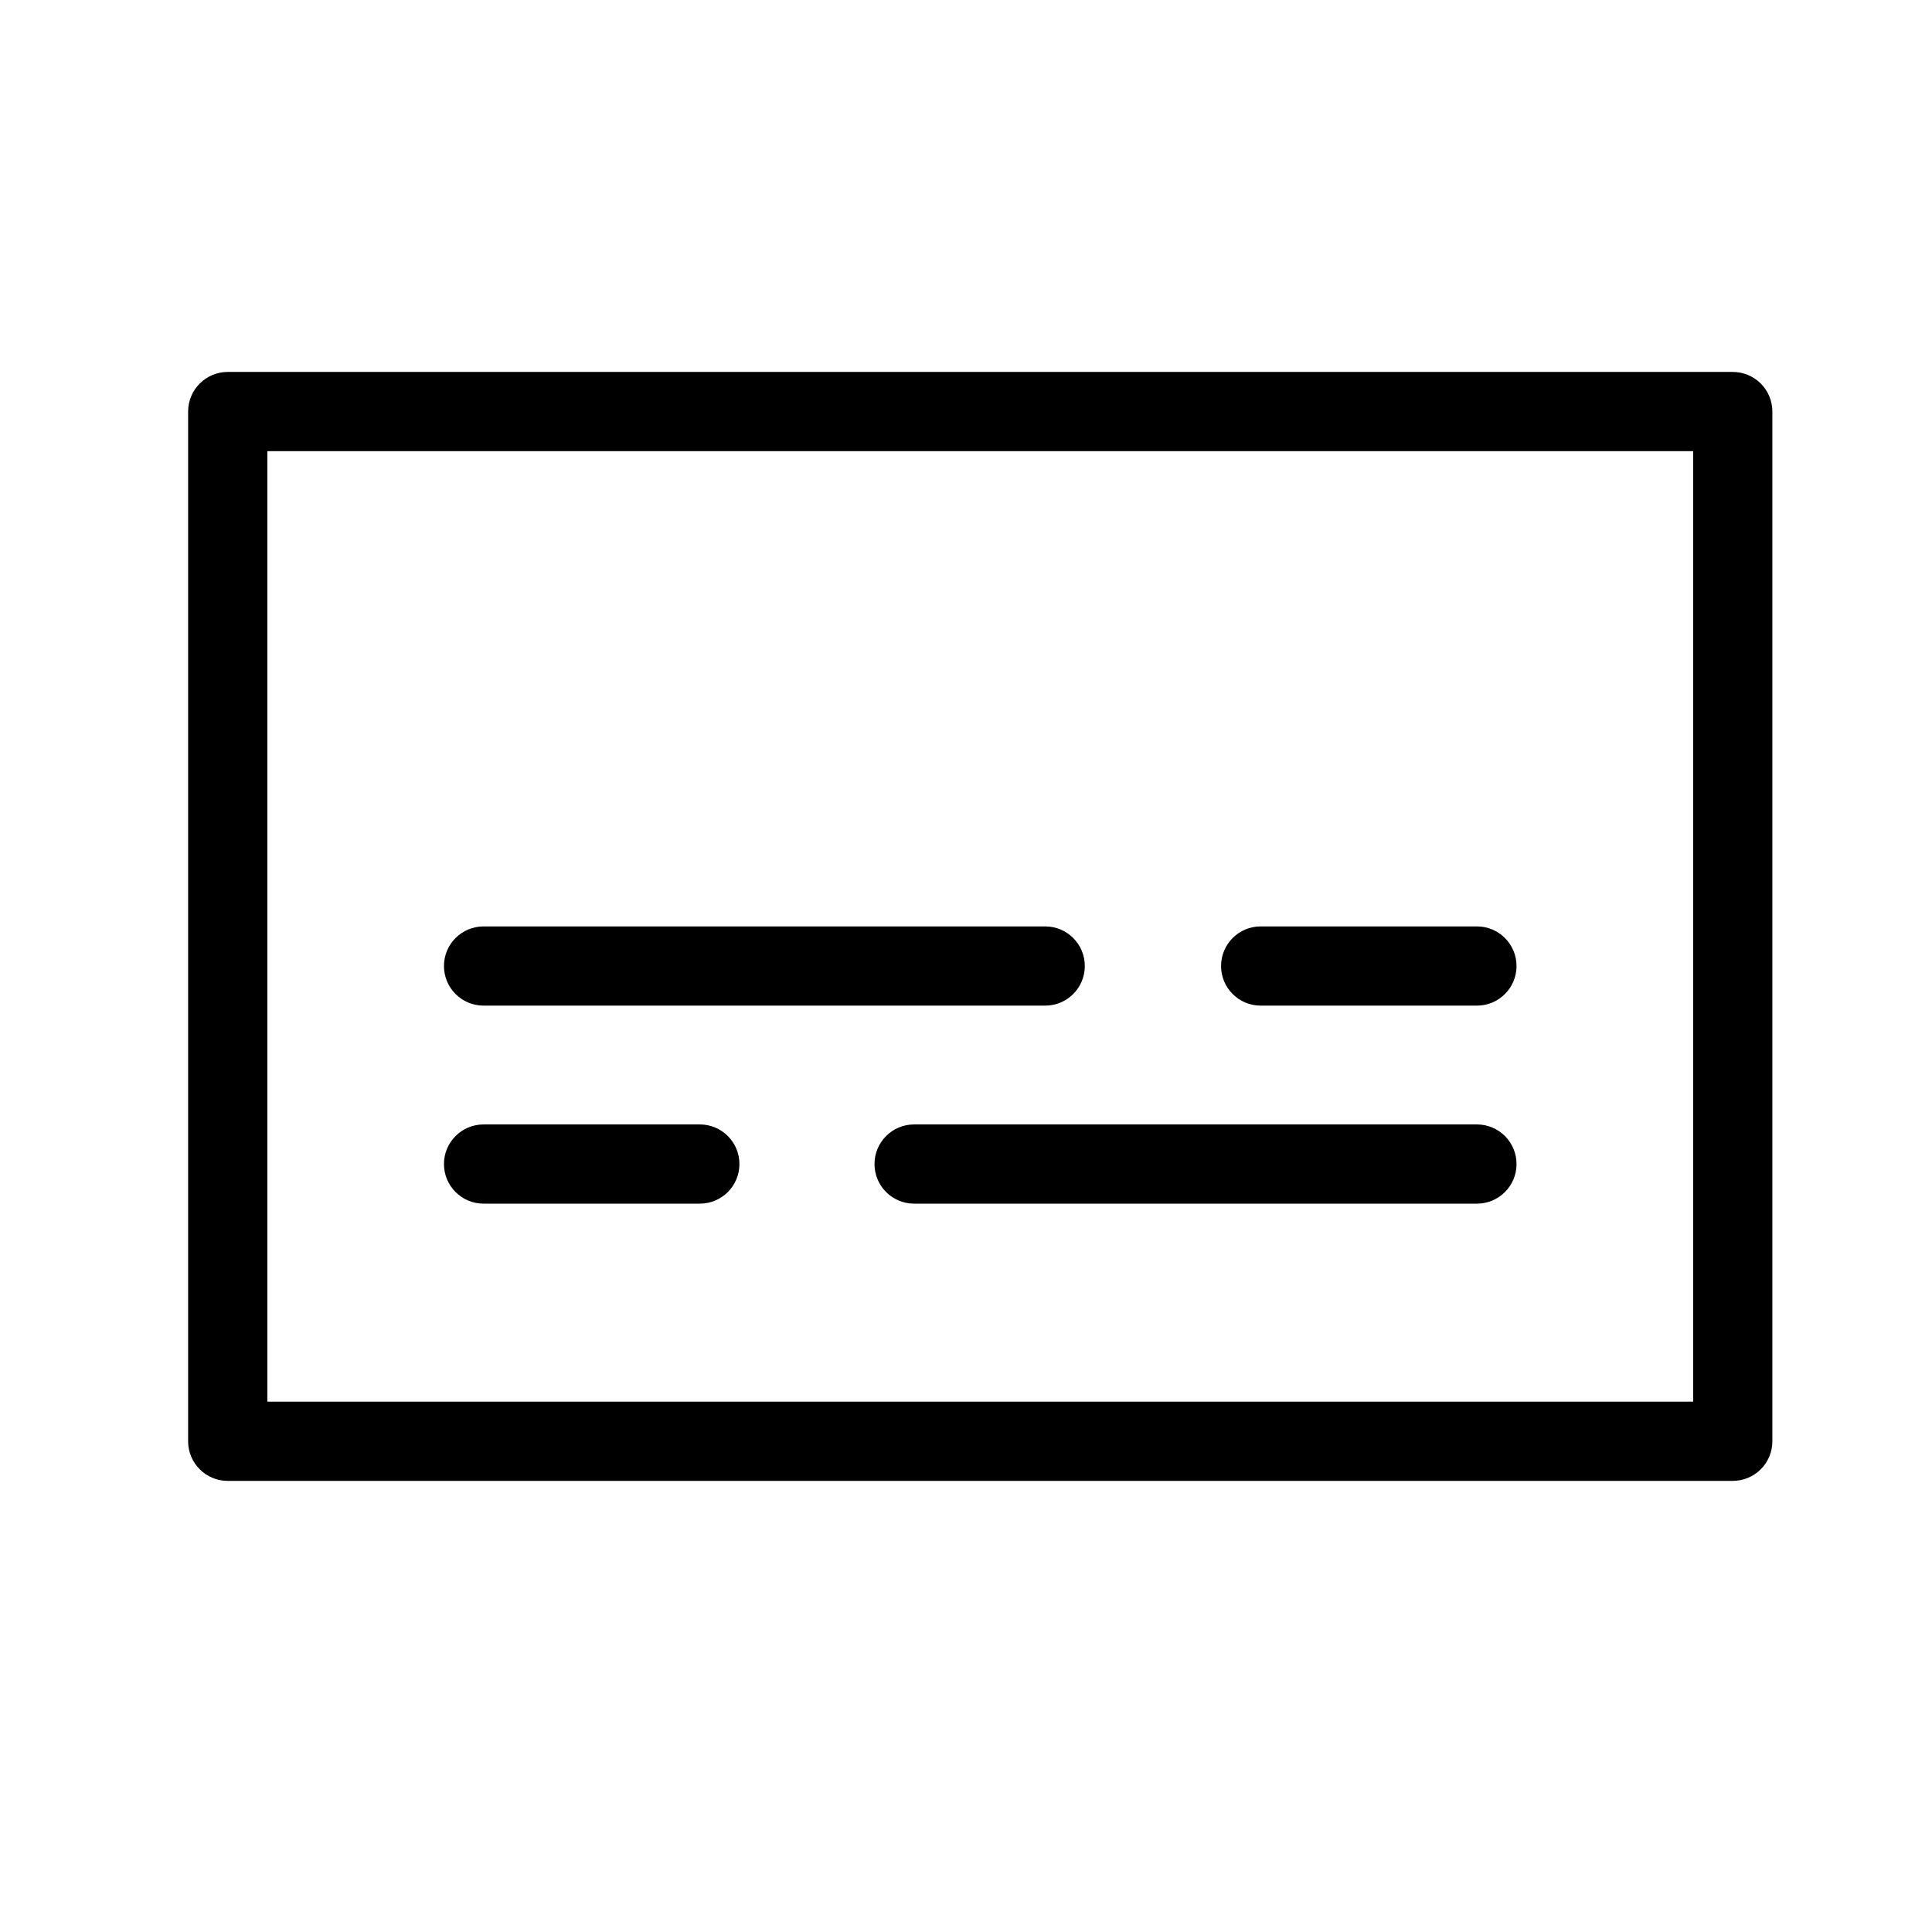
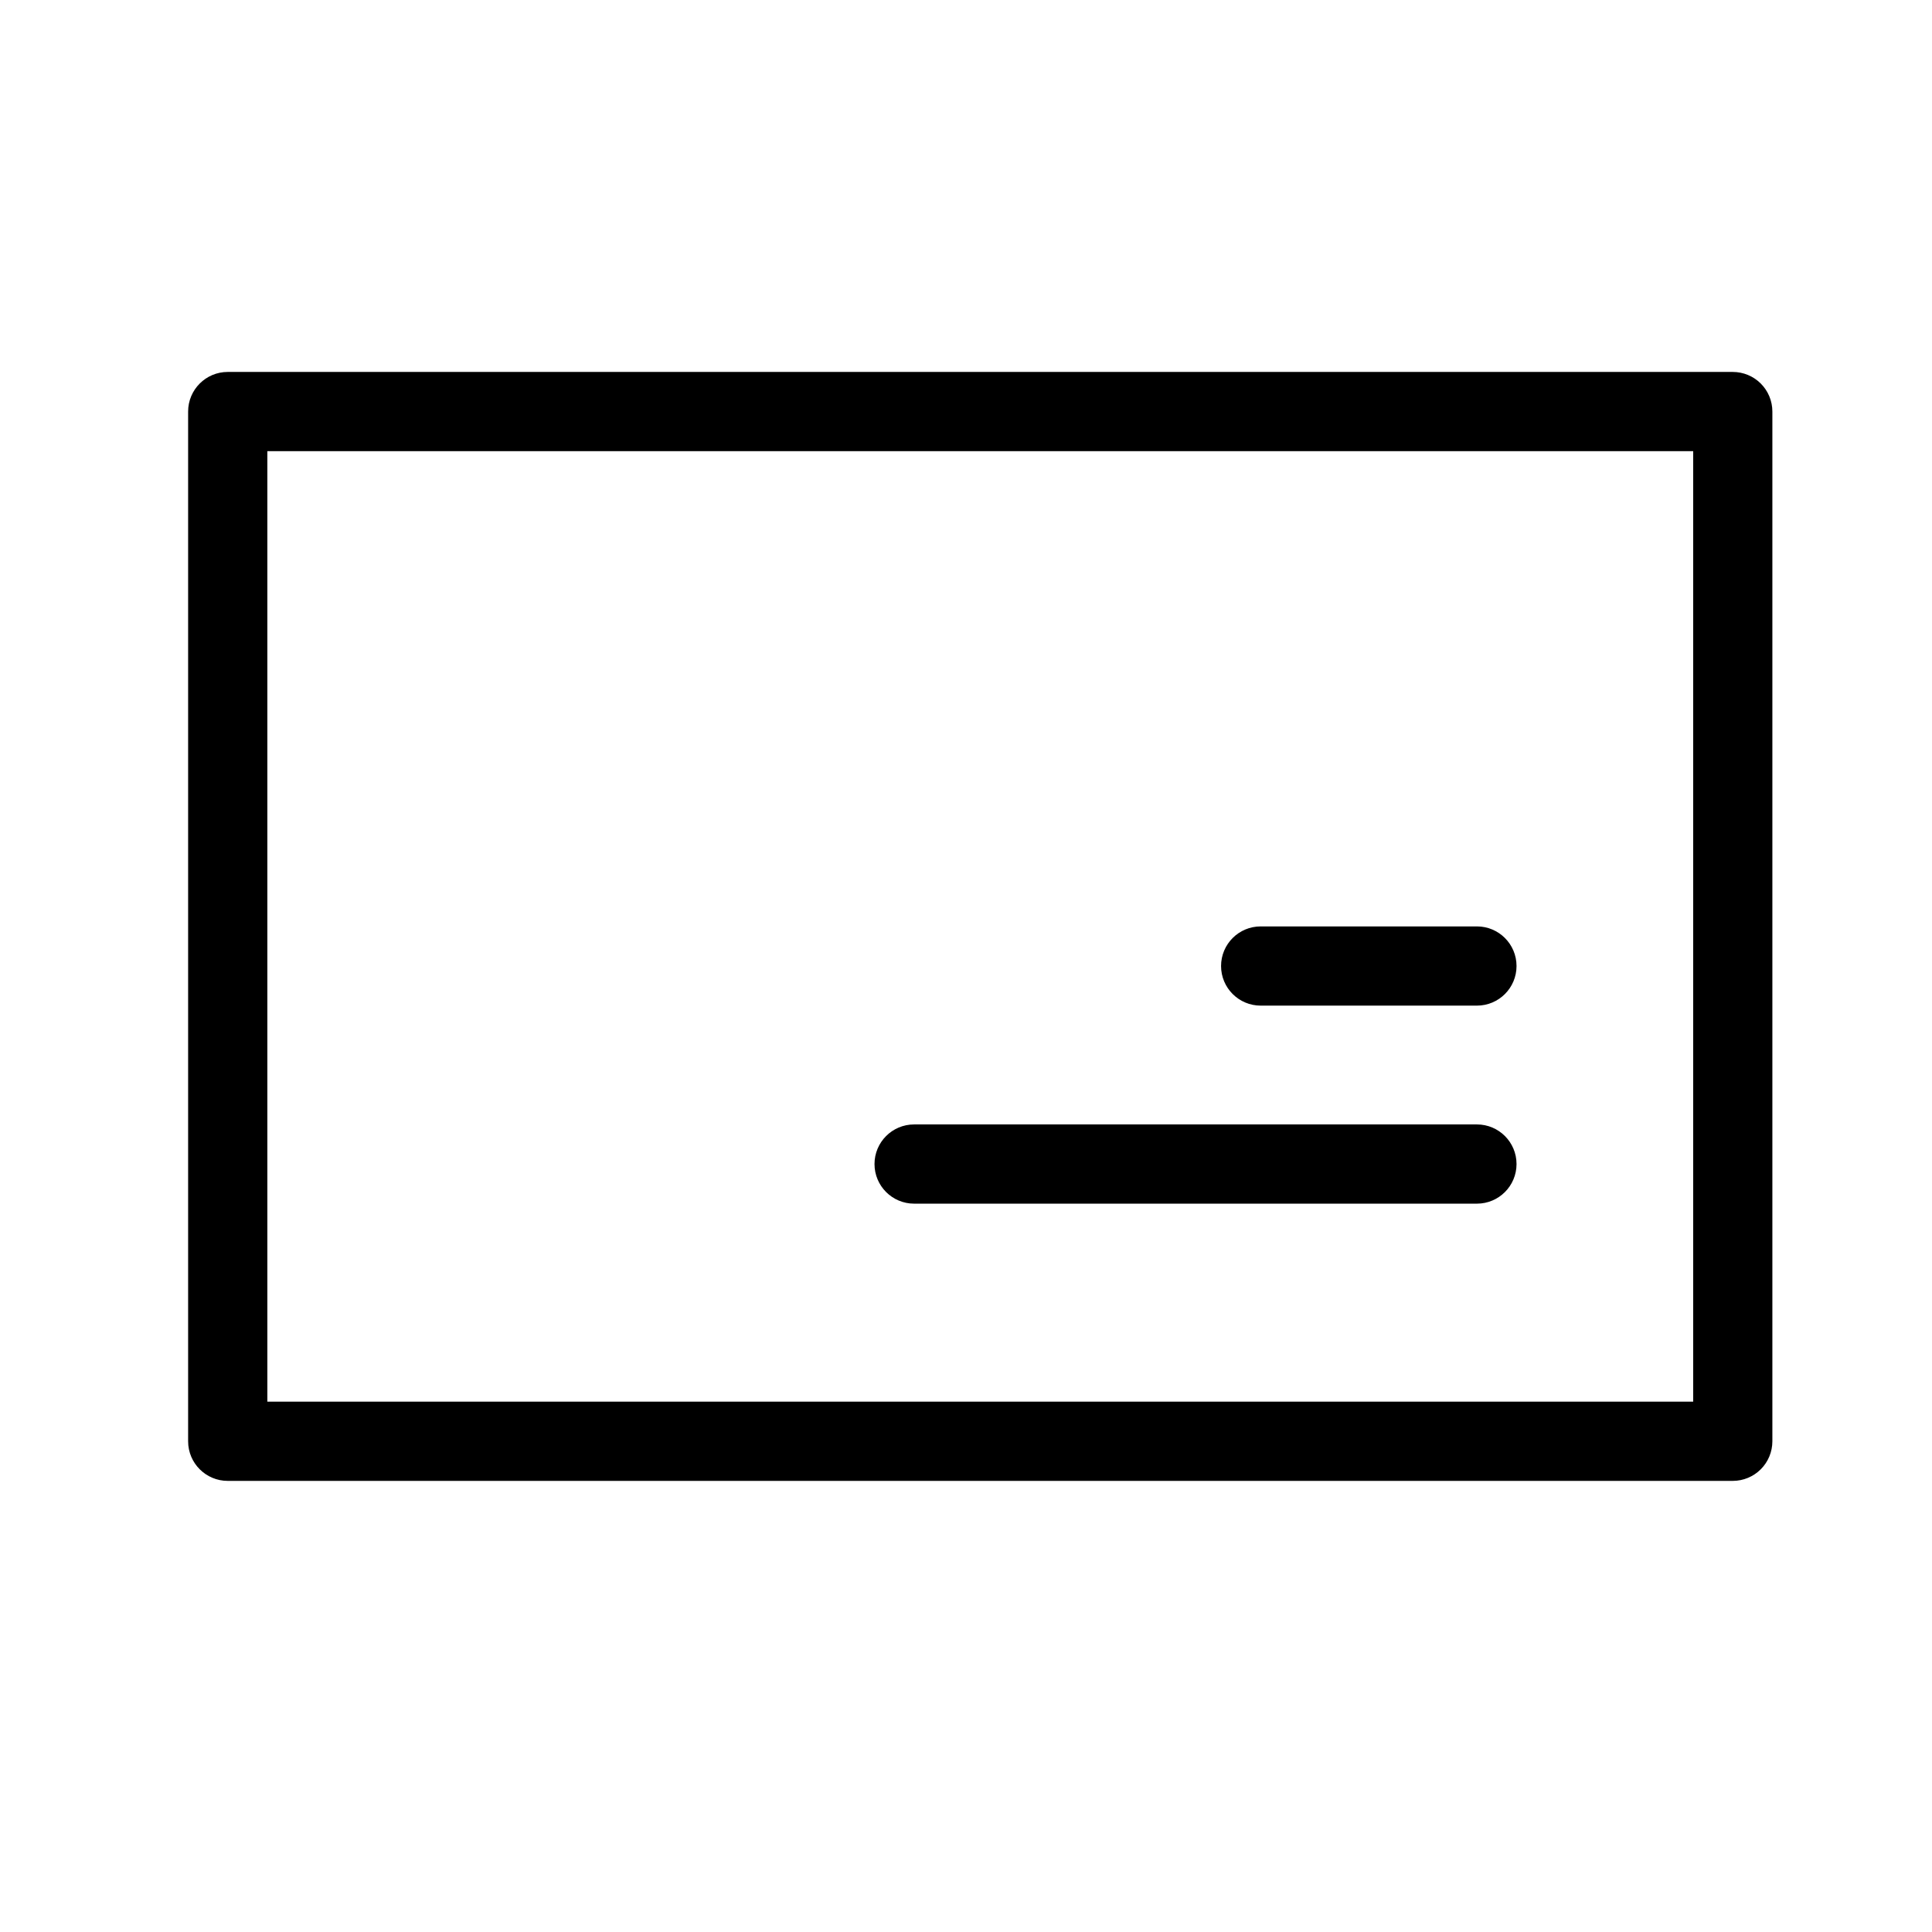
<svg xmlns="http://www.w3.org/2000/svg" fill="#000000" width="800px" height="800px" version="1.1" viewBox="144 144 512 512">
  <g>
    <path d="m603.2 536.45h-398.85c-5.797 0-10.496-4.699-10.496-10.496v-272.89c0-5.797 4.699-10.496 10.496-10.496h398.85c2.781 0 5.453 1.105 7.422 3.074s3.074 4.637 3.074 7.422v272.89c0 2.785-1.105 5.457-3.074 7.422-1.969 1.969-4.641 3.074-7.422 3.074zm-388.35-20.992h377.86v-251.9h-377.86z" />
-     <path d="m329.46 462.98h-57.309c-5.797 0-10.496-4.699-10.496-10.496s4.699-10.496 10.496-10.496h57.309c5.797 0 10.496 4.699 10.496 10.496s-4.699 10.496-10.496 10.496z" />
    <path d="m535.4 410.5h-57.309c-5.797 0-10.496-4.699-10.496-10.496s4.699-10.496 10.496-10.496h57.309c5.797 0 10.496 4.699 10.496 10.496s-4.699 10.496-10.496 10.496z" />
    <path d="m535.4 462.98h-149.15c-5.797 0-10.496-4.699-10.496-10.496s4.699-10.496 10.496-10.496h149.15c5.797 0 10.496 4.699 10.496 10.496s-4.699 10.496-10.496 10.496z" />
-     <path d="m420.99 410.5h-148.84c-5.797 0-10.496-4.699-10.496-10.496s4.699-10.496 10.496-10.496h148.84c5.797 0 10.496 4.699 10.496 10.496s-4.699 10.496-10.496 10.496z" />
  </g>
</svg>